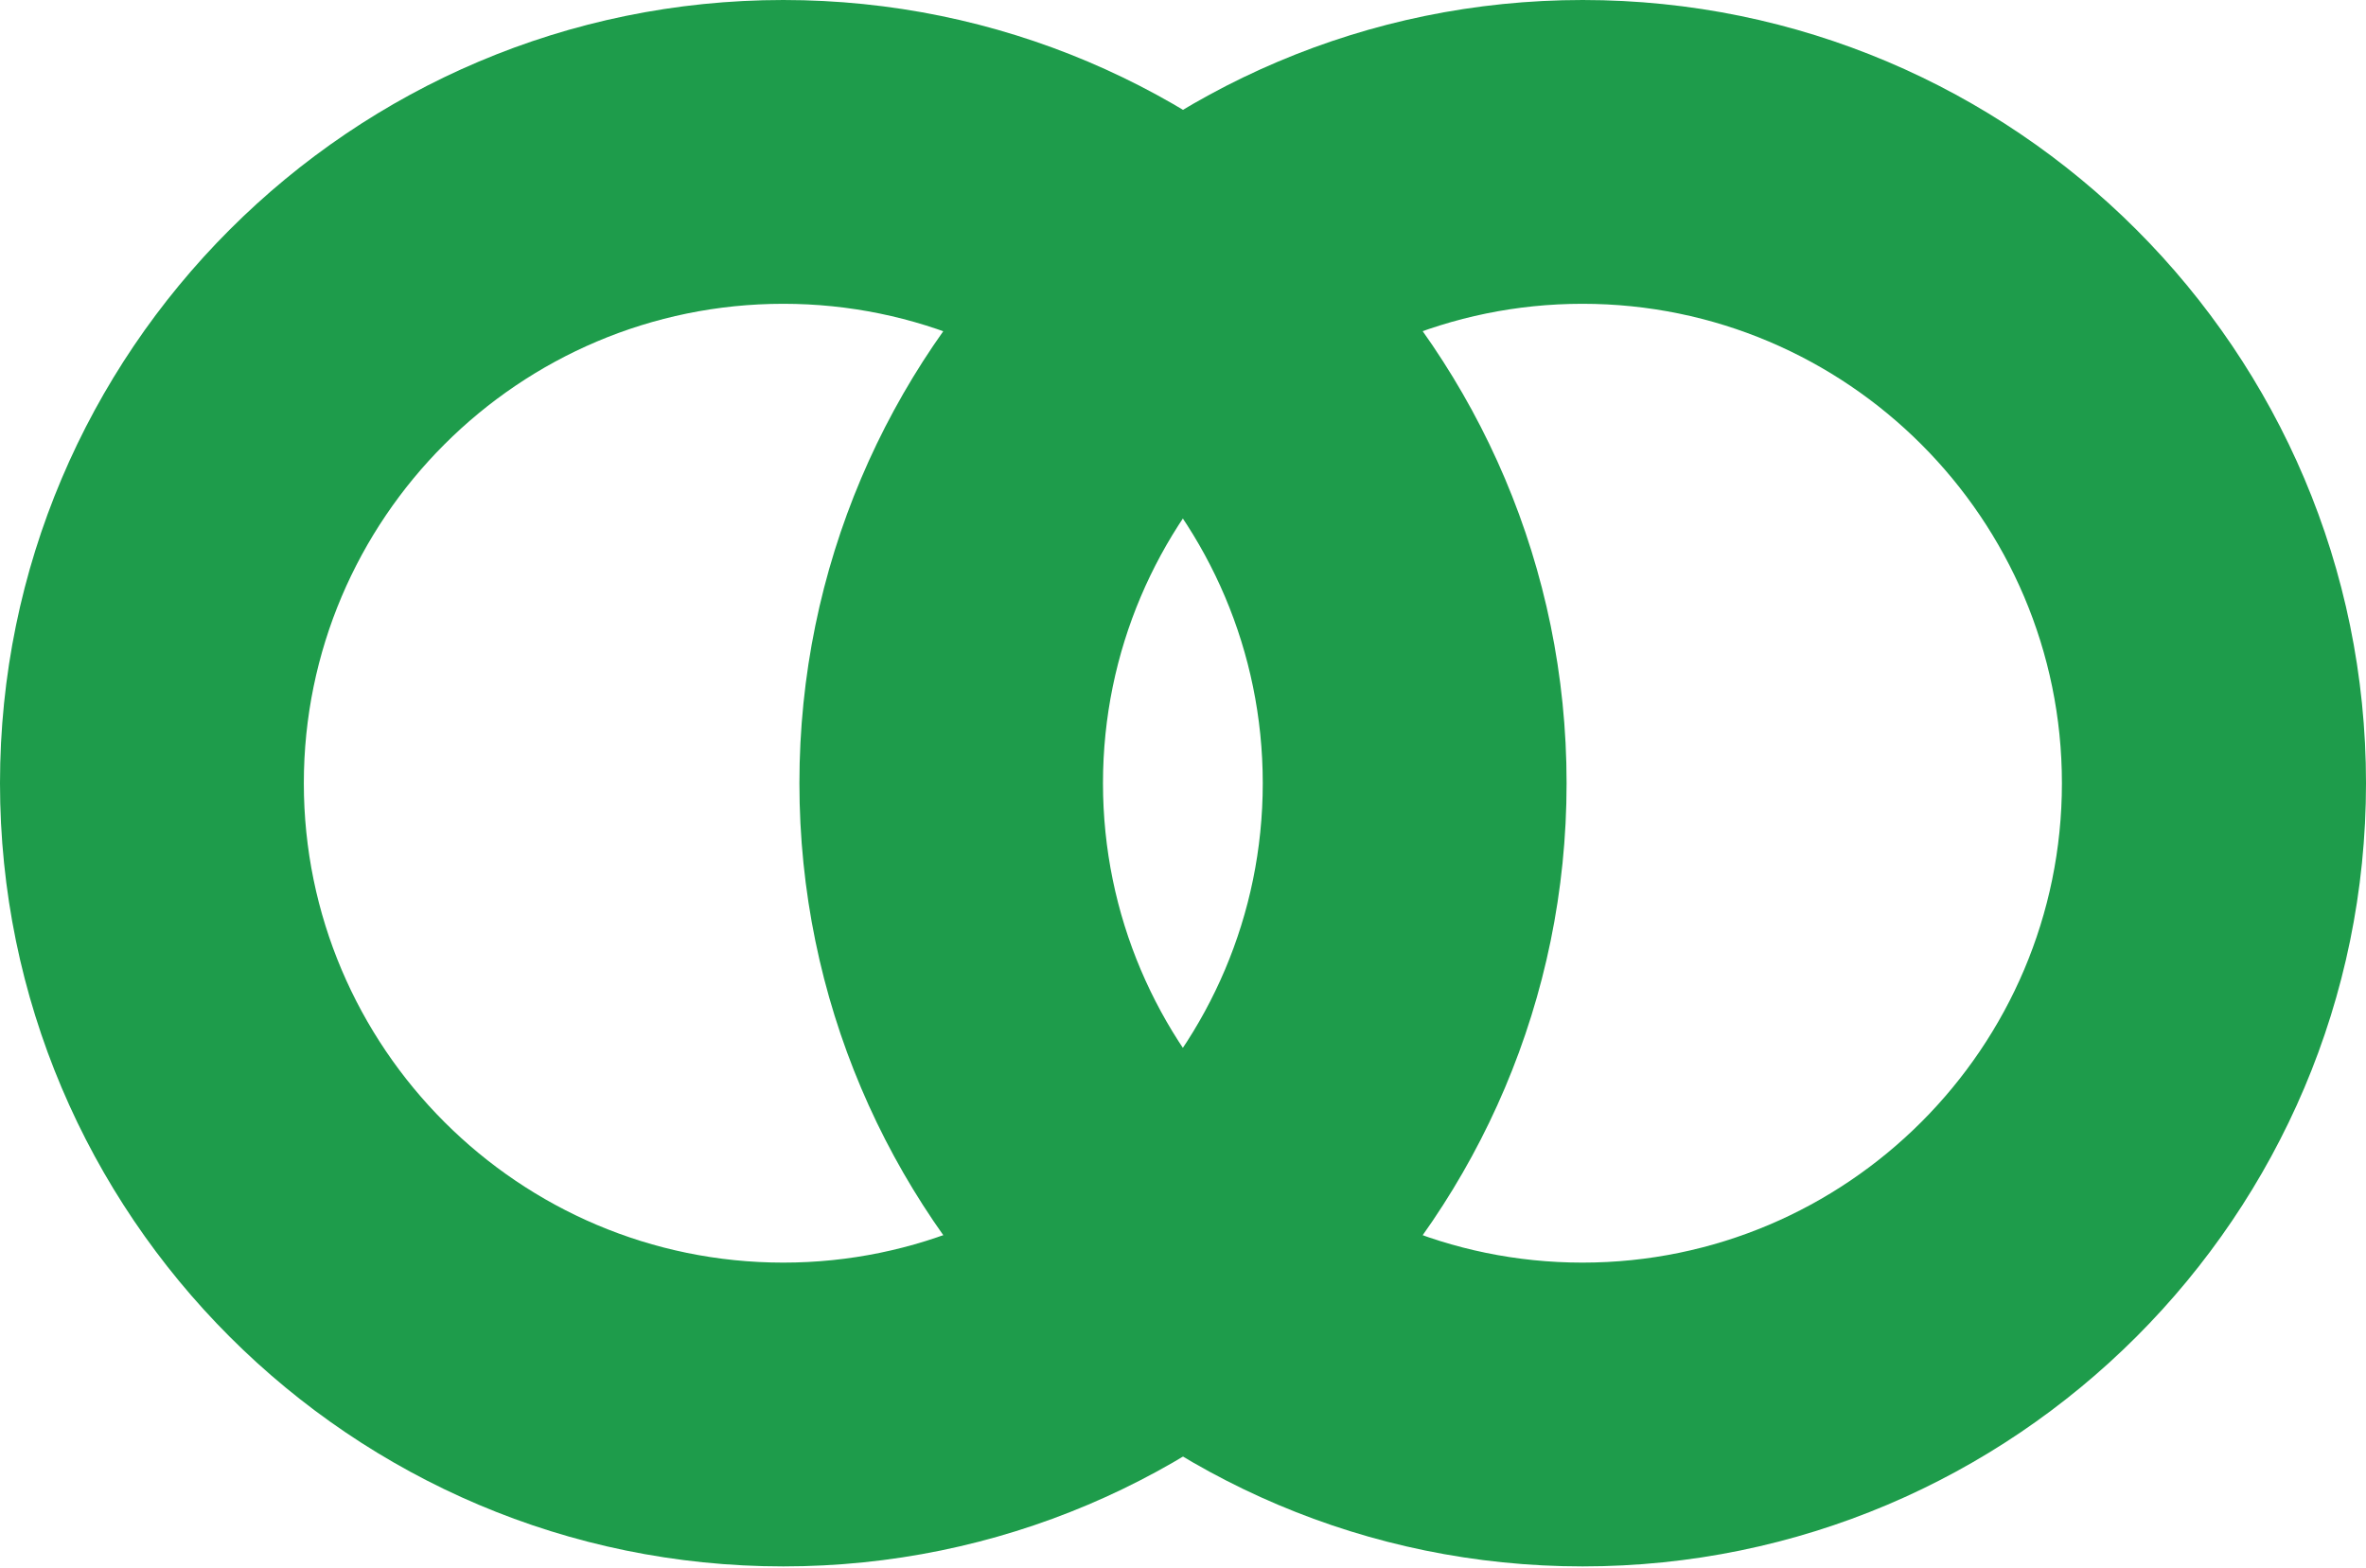
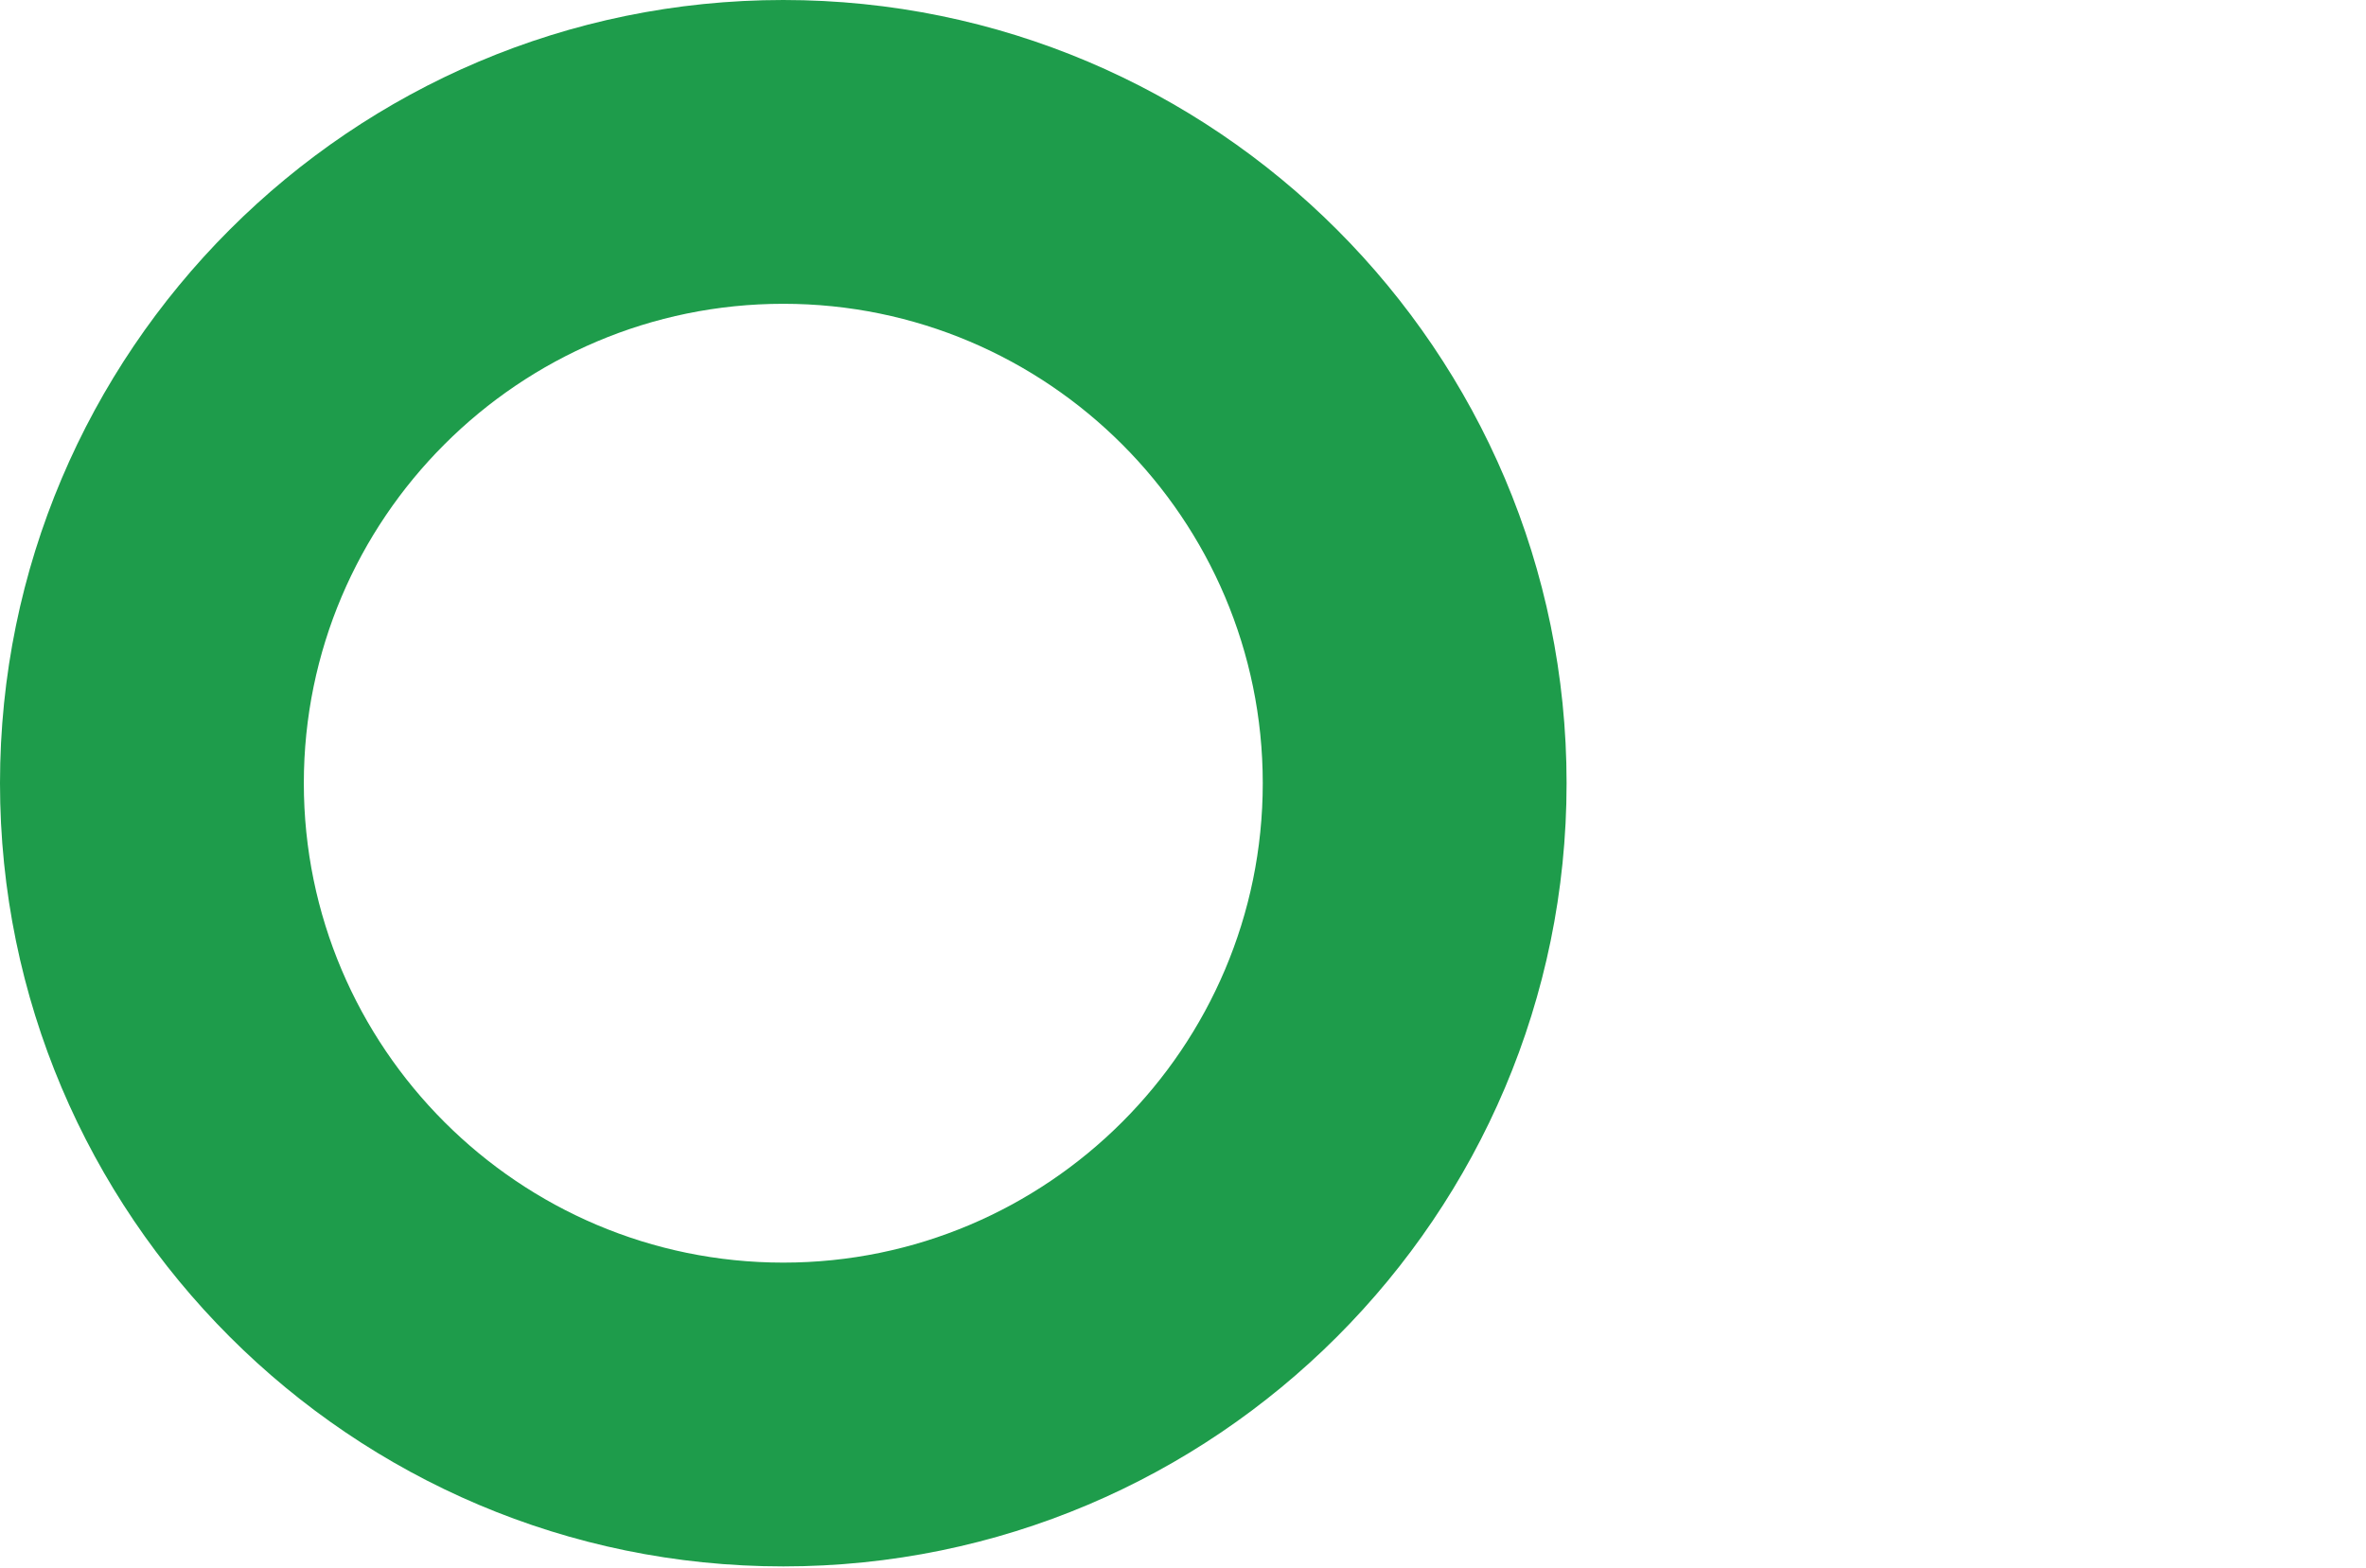
<svg xmlns="http://www.w3.org/2000/svg" width="848" height="562" viewBox="0 0 848 562" fill="none">
-   <path d="M280.741 0C435.579 0 561.482 125.904 561.482 280.741C561.482 435.579 435.579 561.482 280.741 561.482C125.904 561.482 0 435.486 0 280.741C0 125.996 125.904 0 280.741 0ZM280.741 452.588C375.492 452.588 452.588 375.492 452.588 280.741C452.588 185.99 375.492 108.895 280.741 108.895C185.99 108.895 108.895 185.99 108.895 280.741C108.895 375.492 185.99 452.588 280.741 452.588Z" fill="#1E9C4B" />
-   <path d="M567.259 0C722.096 0 848 125.904 848 280.741C848 435.579 722.096 561.482 567.259 561.482C412.421 561.482 286.518 435.579 286.518 280.741C286.518 125.904 412.421 0 567.259 0ZM567.166 452.588C661.918 452.588 739.013 375.492 739.013 280.741C739.013 185.99 661.918 108.895 567.166 108.895C472.415 108.895 395.32 185.99 395.32 280.741C395.32 375.492 472.415 452.588 567.166 452.588Z" fill="#1E9C4B" />
+   <path d="M280.741 0C435.579 0 561.482 125.904 561.482 280.741C561.482 435.579 435.579 561.482 280.741 561.482C125.904 561.482 0 435.486 0 280.741C0 125.996 125.904 0 280.741 0M280.741 452.588C375.492 452.588 452.588 375.492 452.588 280.741C452.588 185.99 375.492 108.895 280.741 108.895C185.99 108.895 108.895 185.99 108.895 280.741C108.895 375.492 185.99 452.588 280.741 452.588Z" fill="#1E9C4B" />
</svg>